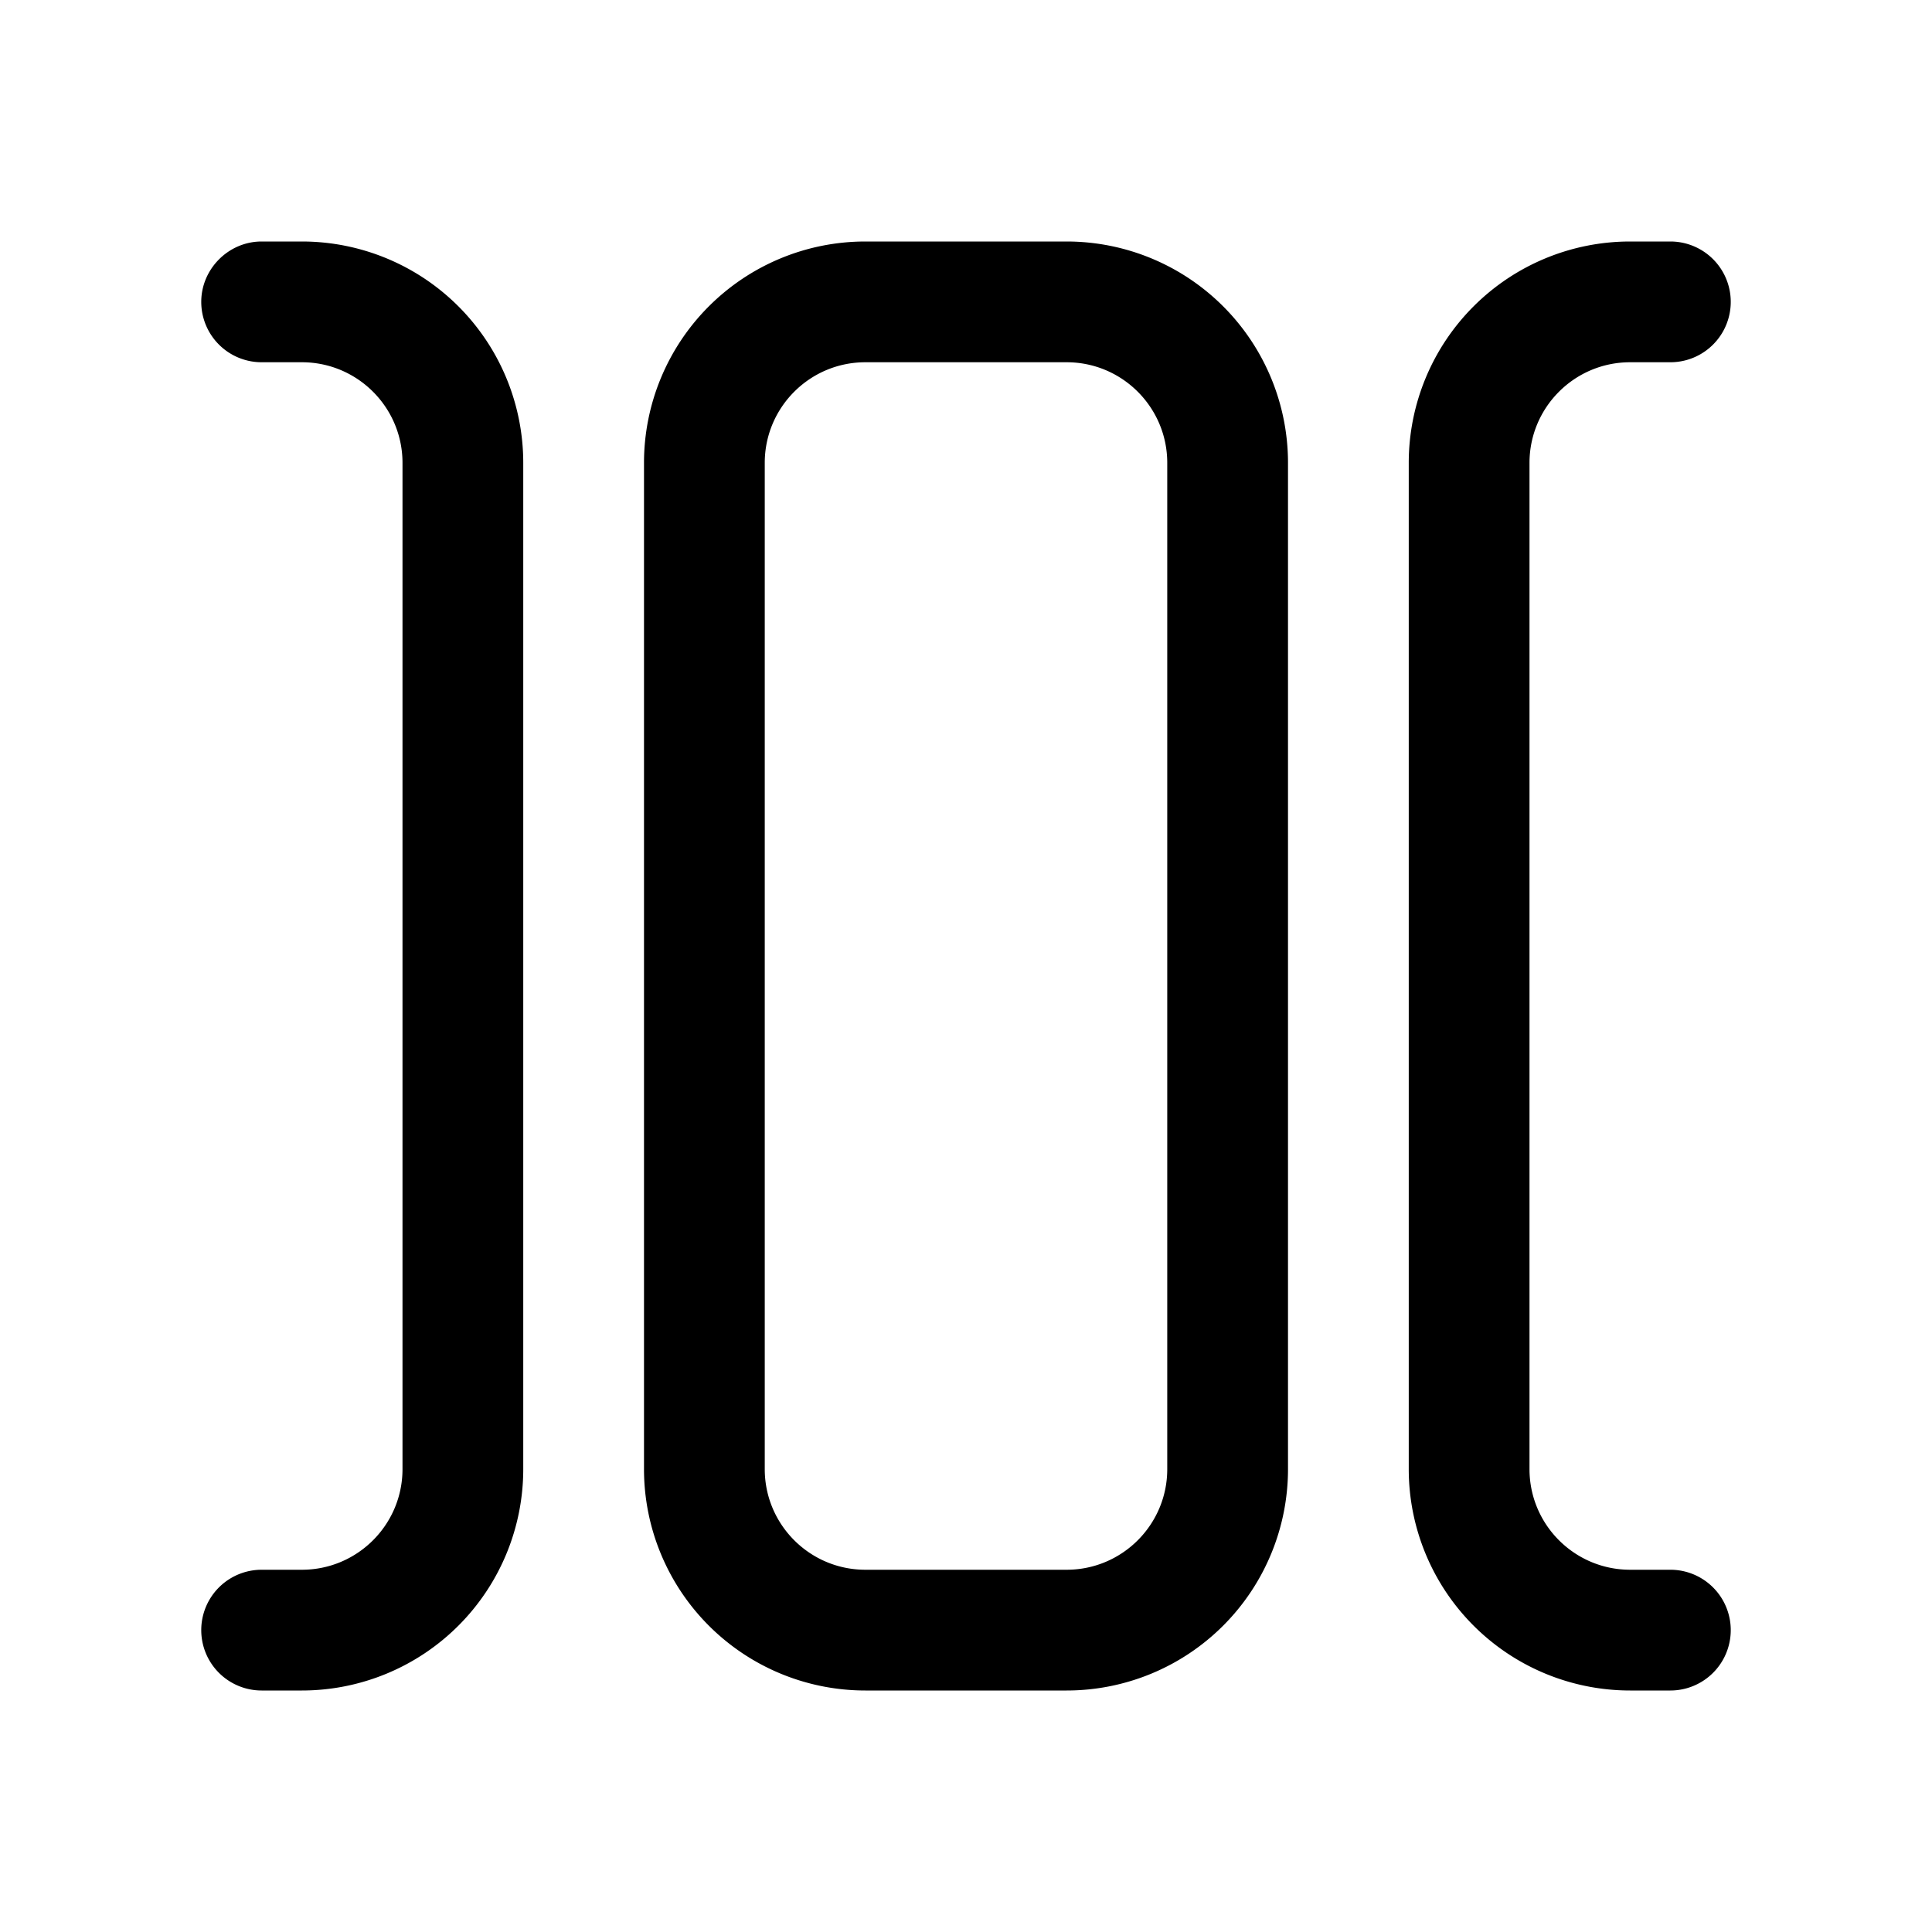
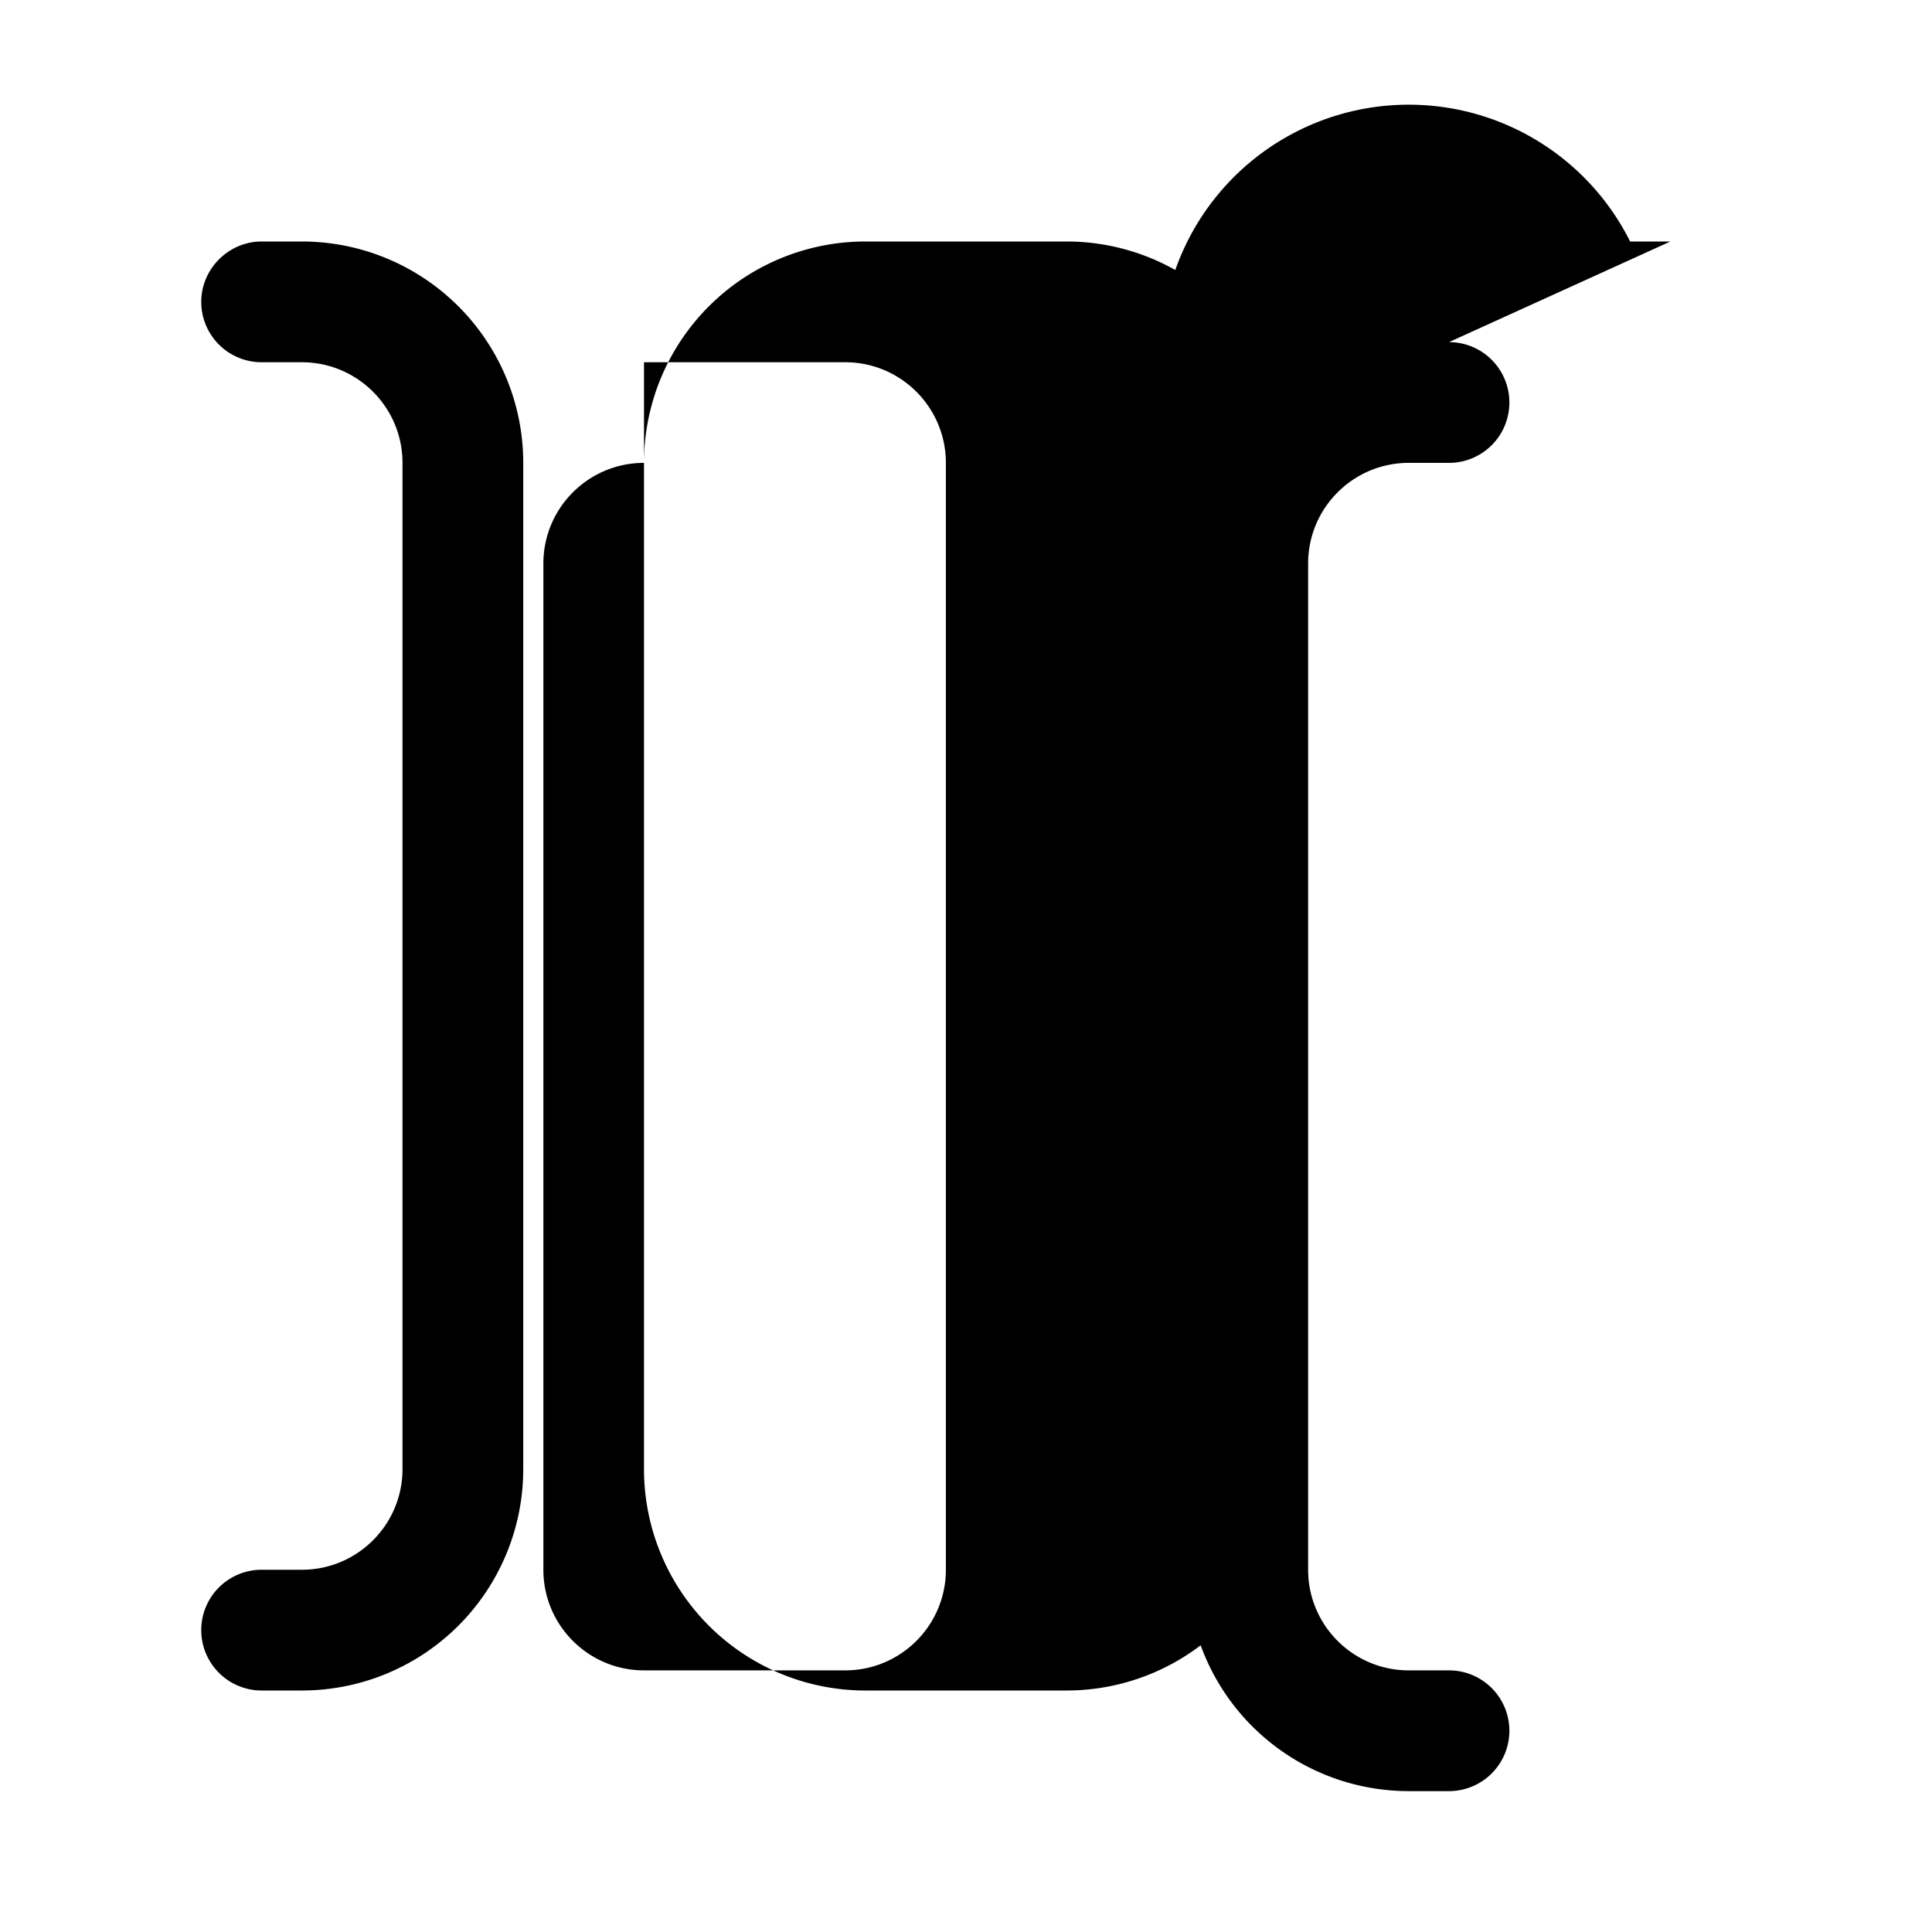
<svg xmlns="http://www.w3.org/2000/svg" width="24" height="24" viewBox="0 0 24 24">
-   <path d="M2.5 3.75c0-.41.34-.75.75-.75h.5A2.75 2.75 0 0 1 6.5 5.75v12.5A2.75 2.75 0 0 1 3.75 21h-.5a.75.75 0 0 1 0-1.5h.5c.69 0 1.25-.56 1.25-1.25V5.75c0-.69-.56-1.25-1.25-1.25h-.5a.75.75 0 0 1-.75-.75Zm5.5 2A2.75 2.75 0 0 1 10.75 3h2.5A2.75 2.75 0 0 1 16 5.75v12.5A2.75 2.75 0 0 1 13.25 21h-2.5A2.75 2.75 0 0 1 8 18.25V5.75Zm2.75-1.25c-.69 0-1.25.56-1.25 1.25v12.5c0 .69.56 1.25 1.25 1.25h2.5c.69 0 1.25-.56 1.25-1.25V5.75c0-.69-.56-1.25-1.25-1.25h-2.5Zm10-1.5a.75.75 0 0 1 0 1.5h-.5c-.69 0-1.25.56-1.25 1.25v12.5c0 .69.56 1.25 1.25 1.25h.5a.75.75 0 0 1 0 1.5h-.5a2.75 2.75 0 0 1-2.75-2.75V5.75A2.75 2.75 0 0 1 20.25 3h.5Z" />
+   <path d="M2.5 3.75c0-.41.34-.75.75-.75h.5A2.75 2.75 0 0 1 6.5 5.75v12.5A2.75 2.75 0 0 1 3.75 21h-.5a.75.75 0 0 1 0-1.5h.5c.69 0 1.25-.56 1.25-1.25V5.75c0-.69-.56-1.25-1.25-1.25h-.5a.75.75 0 0 1-.75-.75Zm5.5 2A2.75 2.75 0 0 1 10.75 3h2.5A2.75 2.75 0 0 1 16 5.75v12.5A2.75 2.75 0 0 1 13.25 21h-2.5A2.75 2.75 0 0 1 8 18.25V5.75Zc-.69 0-1.25.56-1.25 1.25v12.5c0 .69.56 1.25 1.25 1.25h2.5c.69 0 1.25-.56 1.25-1.25V5.75c0-.69-.56-1.25-1.25-1.25h-2.5Zm10-1.5a.75.75 0 0 1 0 1.5h-.5c-.69 0-1.25.56-1.25 1.25v12.5c0 .69.56 1.25 1.25 1.25h.5a.75.75 0 0 1 0 1.5h-.5a2.75 2.75 0 0 1-2.75-2.75V5.75A2.75 2.75 0 0 1 20.25 3h.5Z" />
</svg>